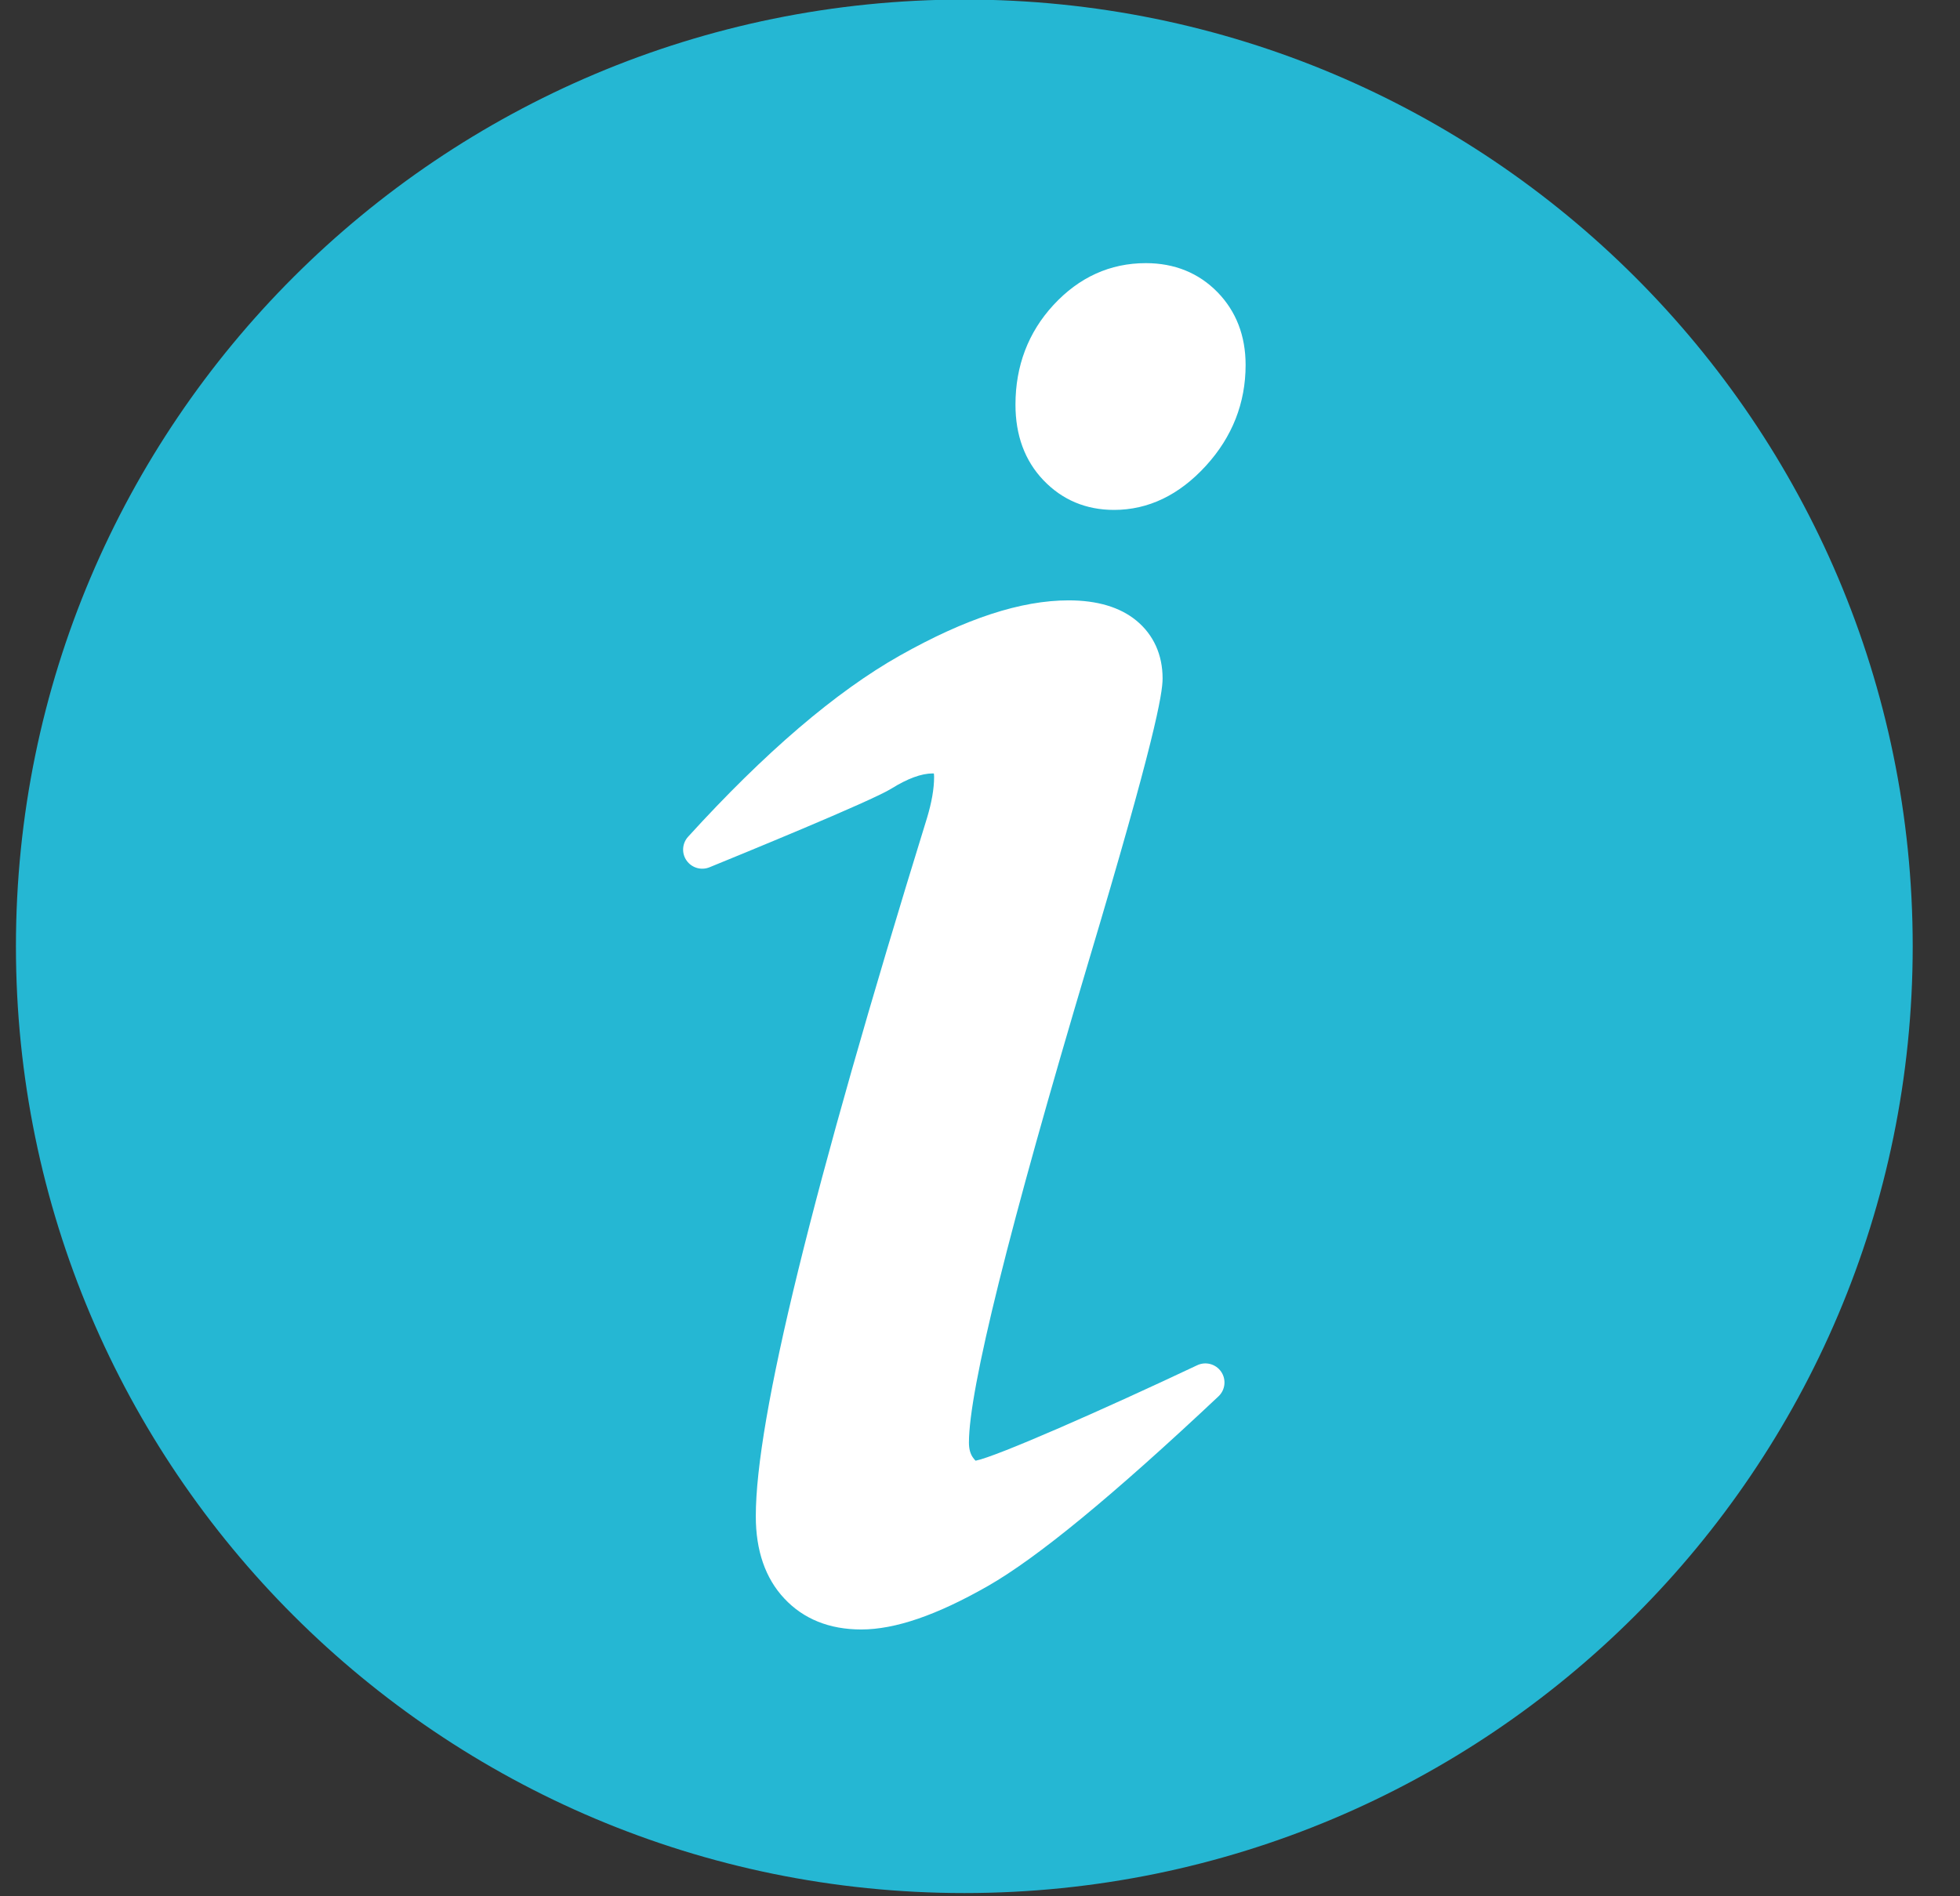
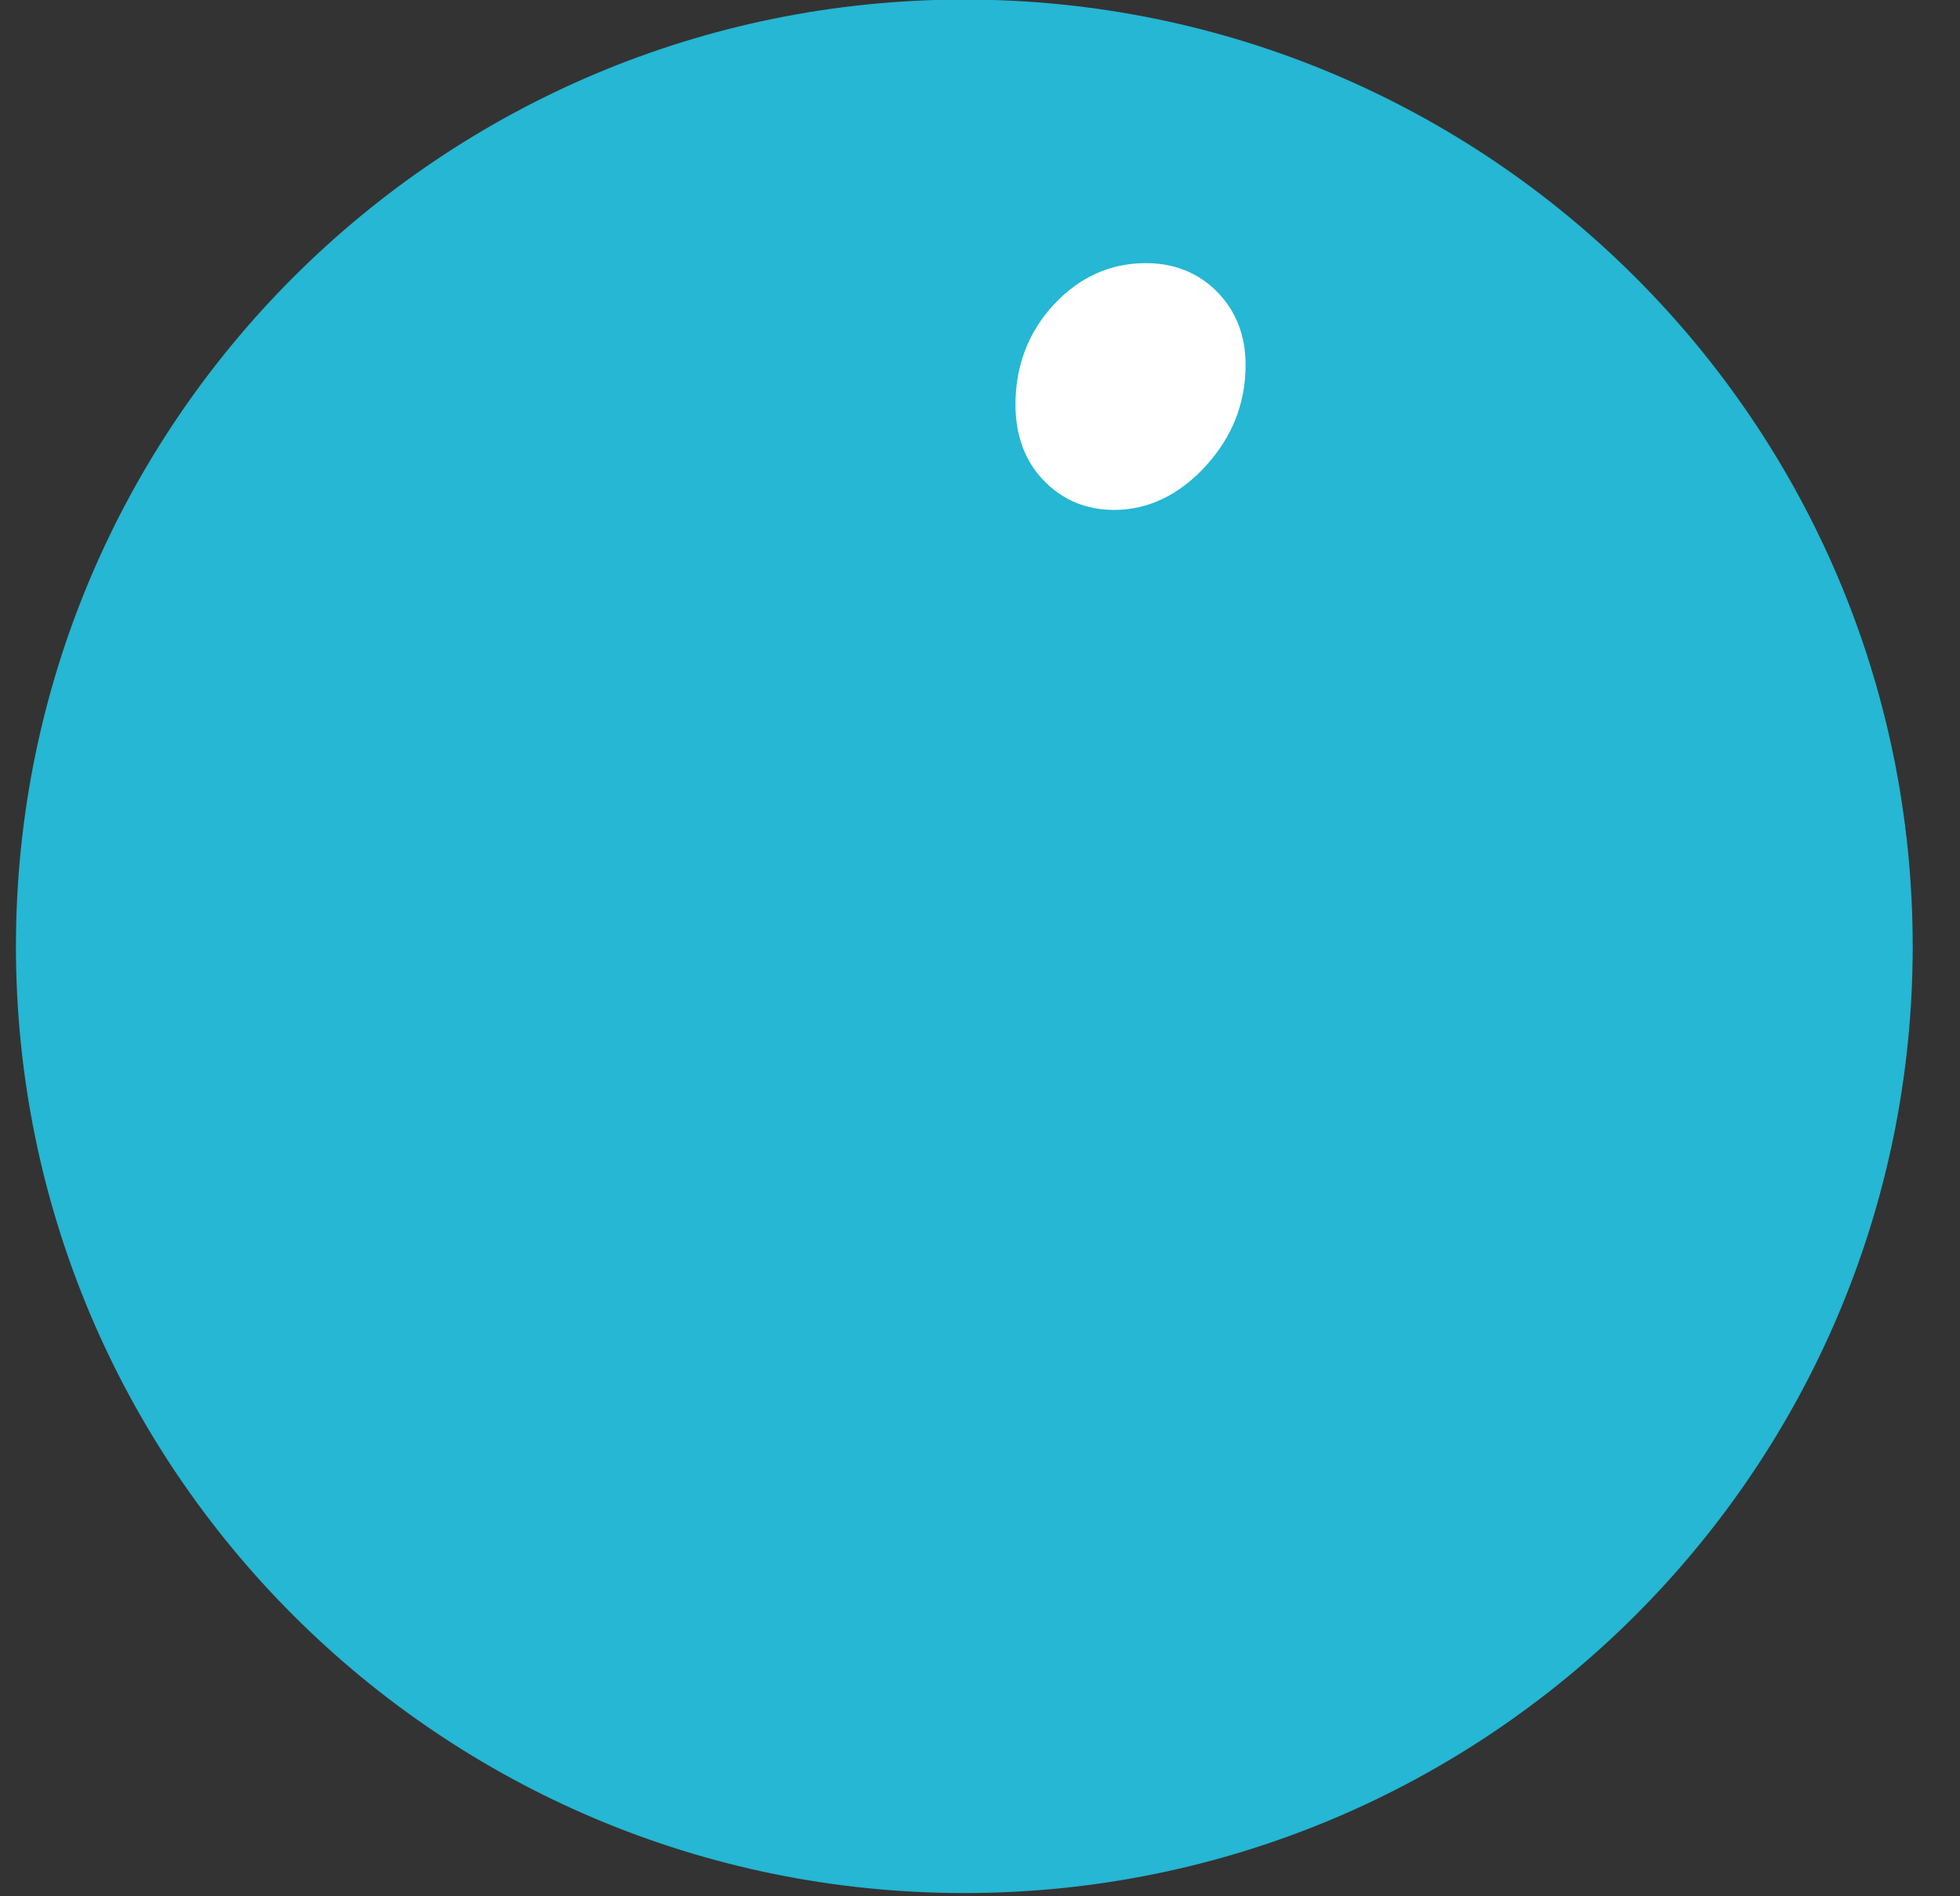
<svg xmlns="http://www.w3.org/2000/svg" width="31" height="30" viewBox="0 0 31 30" fill="none">
  <rect x="0" y="0" width="31" height="30" fill="#333333" stroke="none" />
  <g clip-path="url(#clip0_384_872)">
    <path d="M30.252 14.971C30.252 6.699 23.536 -0.007 15.252 -0.007C6.968 -0.007 0.252 6.699 0.252 14.971C0.252 23.243 6.968 29.949 15.252 29.949C23.536 29.949 30.252 23.243 30.252 14.971Z" fill="#25B7D3" />
-     <path d="M19.314 21.701C19.23 21.579 19.07 21.535 18.935 21.599C17.449 22.301 15.762 23.044 15.431 23.109C15.422 23.102 15.409 23.088 15.392 23.064C15.347 23.004 15.325 22.924 15.325 22.822C15.325 21.983 15.96 19.429 17.211 15.232C18.266 11.705 18.388 10.975 18.388 10.733C18.388 10.359 18.245 10.042 17.973 9.818C17.715 9.606 17.355 9.498 16.902 9.498C16.149 9.498 15.275 9.784 14.233 10.371C13.222 10.941 12.095 11.905 10.883 13.238C10.788 13.343 10.778 13.499 10.859 13.614C10.94 13.73 11.091 13.774 11.221 13.721C11.647 13.547 13.785 12.673 14.097 12.477C14.352 12.318 14.573 12.236 14.753 12.236C14.76 12.236 14.765 12.237 14.77 12.237C14.772 12.249 14.774 12.267 14.774 12.293C14.774 12.477 14.736 12.695 14.662 12.94C12.84 18.835 11.954 22.449 11.954 23.988C11.954 24.531 12.105 24.969 12.404 25.288C12.707 25.613 13.117 25.779 13.622 25.779C14.159 25.779 14.814 25.554 15.622 25.093C16.404 24.647 17.598 23.665 19.272 22.091C19.38 21.989 19.398 21.824 19.314 21.701Z" fill="white" />
    <path d="M19.256 4.622C18.958 4.318 18.577 4.163 18.123 4.163C17.558 4.163 17.067 4.386 16.661 4.826C16.263 5.258 16.061 5.789 16.061 6.402C16.061 6.887 16.209 7.289 16.503 7.597C16.801 7.909 17.177 8.067 17.62 8.067C18.162 8.067 18.651 7.832 19.074 7.368C19.49 6.912 19.701 6.376 19.701 5.774C19.701 5.312 19.551 4.925 19.256 4.622Z" fill="white" />
  </g>
  <defs>
    <clipPath id="clip0_384_872">
      <rect width="30" height="29.956" fill="white" transform="translate(0.252 -0.007)" />
    </clipPath>
  </defs>
</svg>